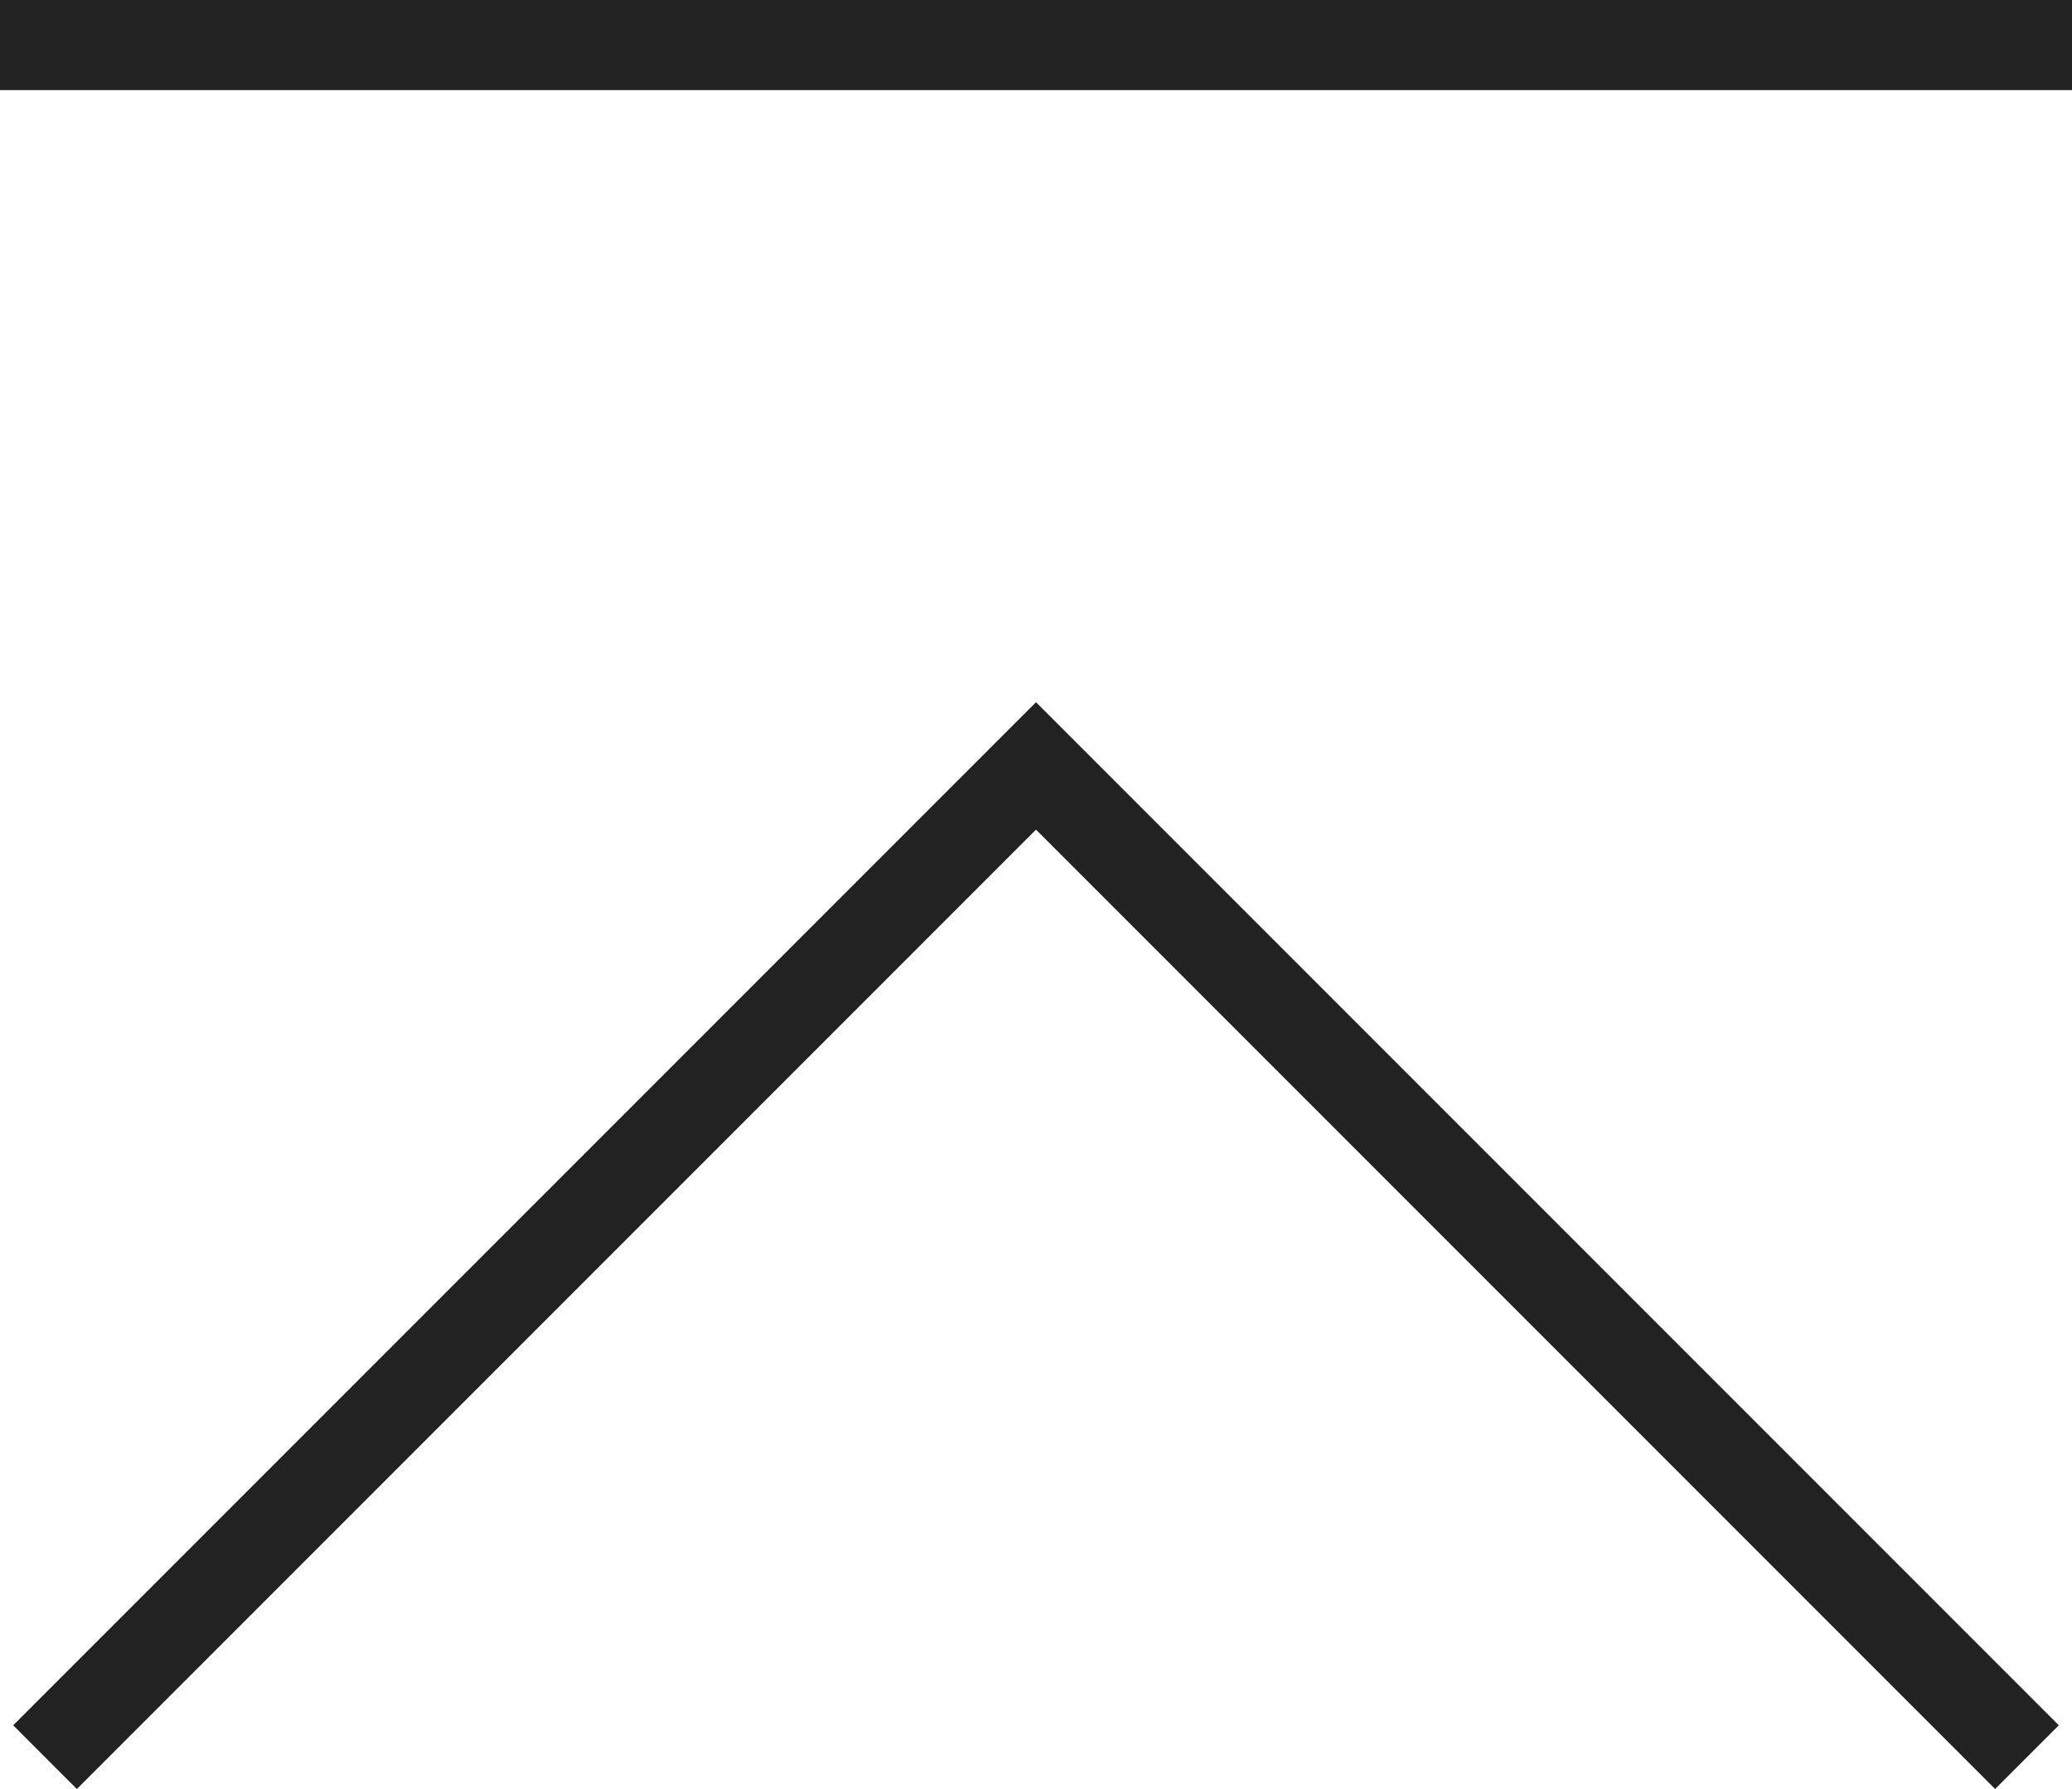
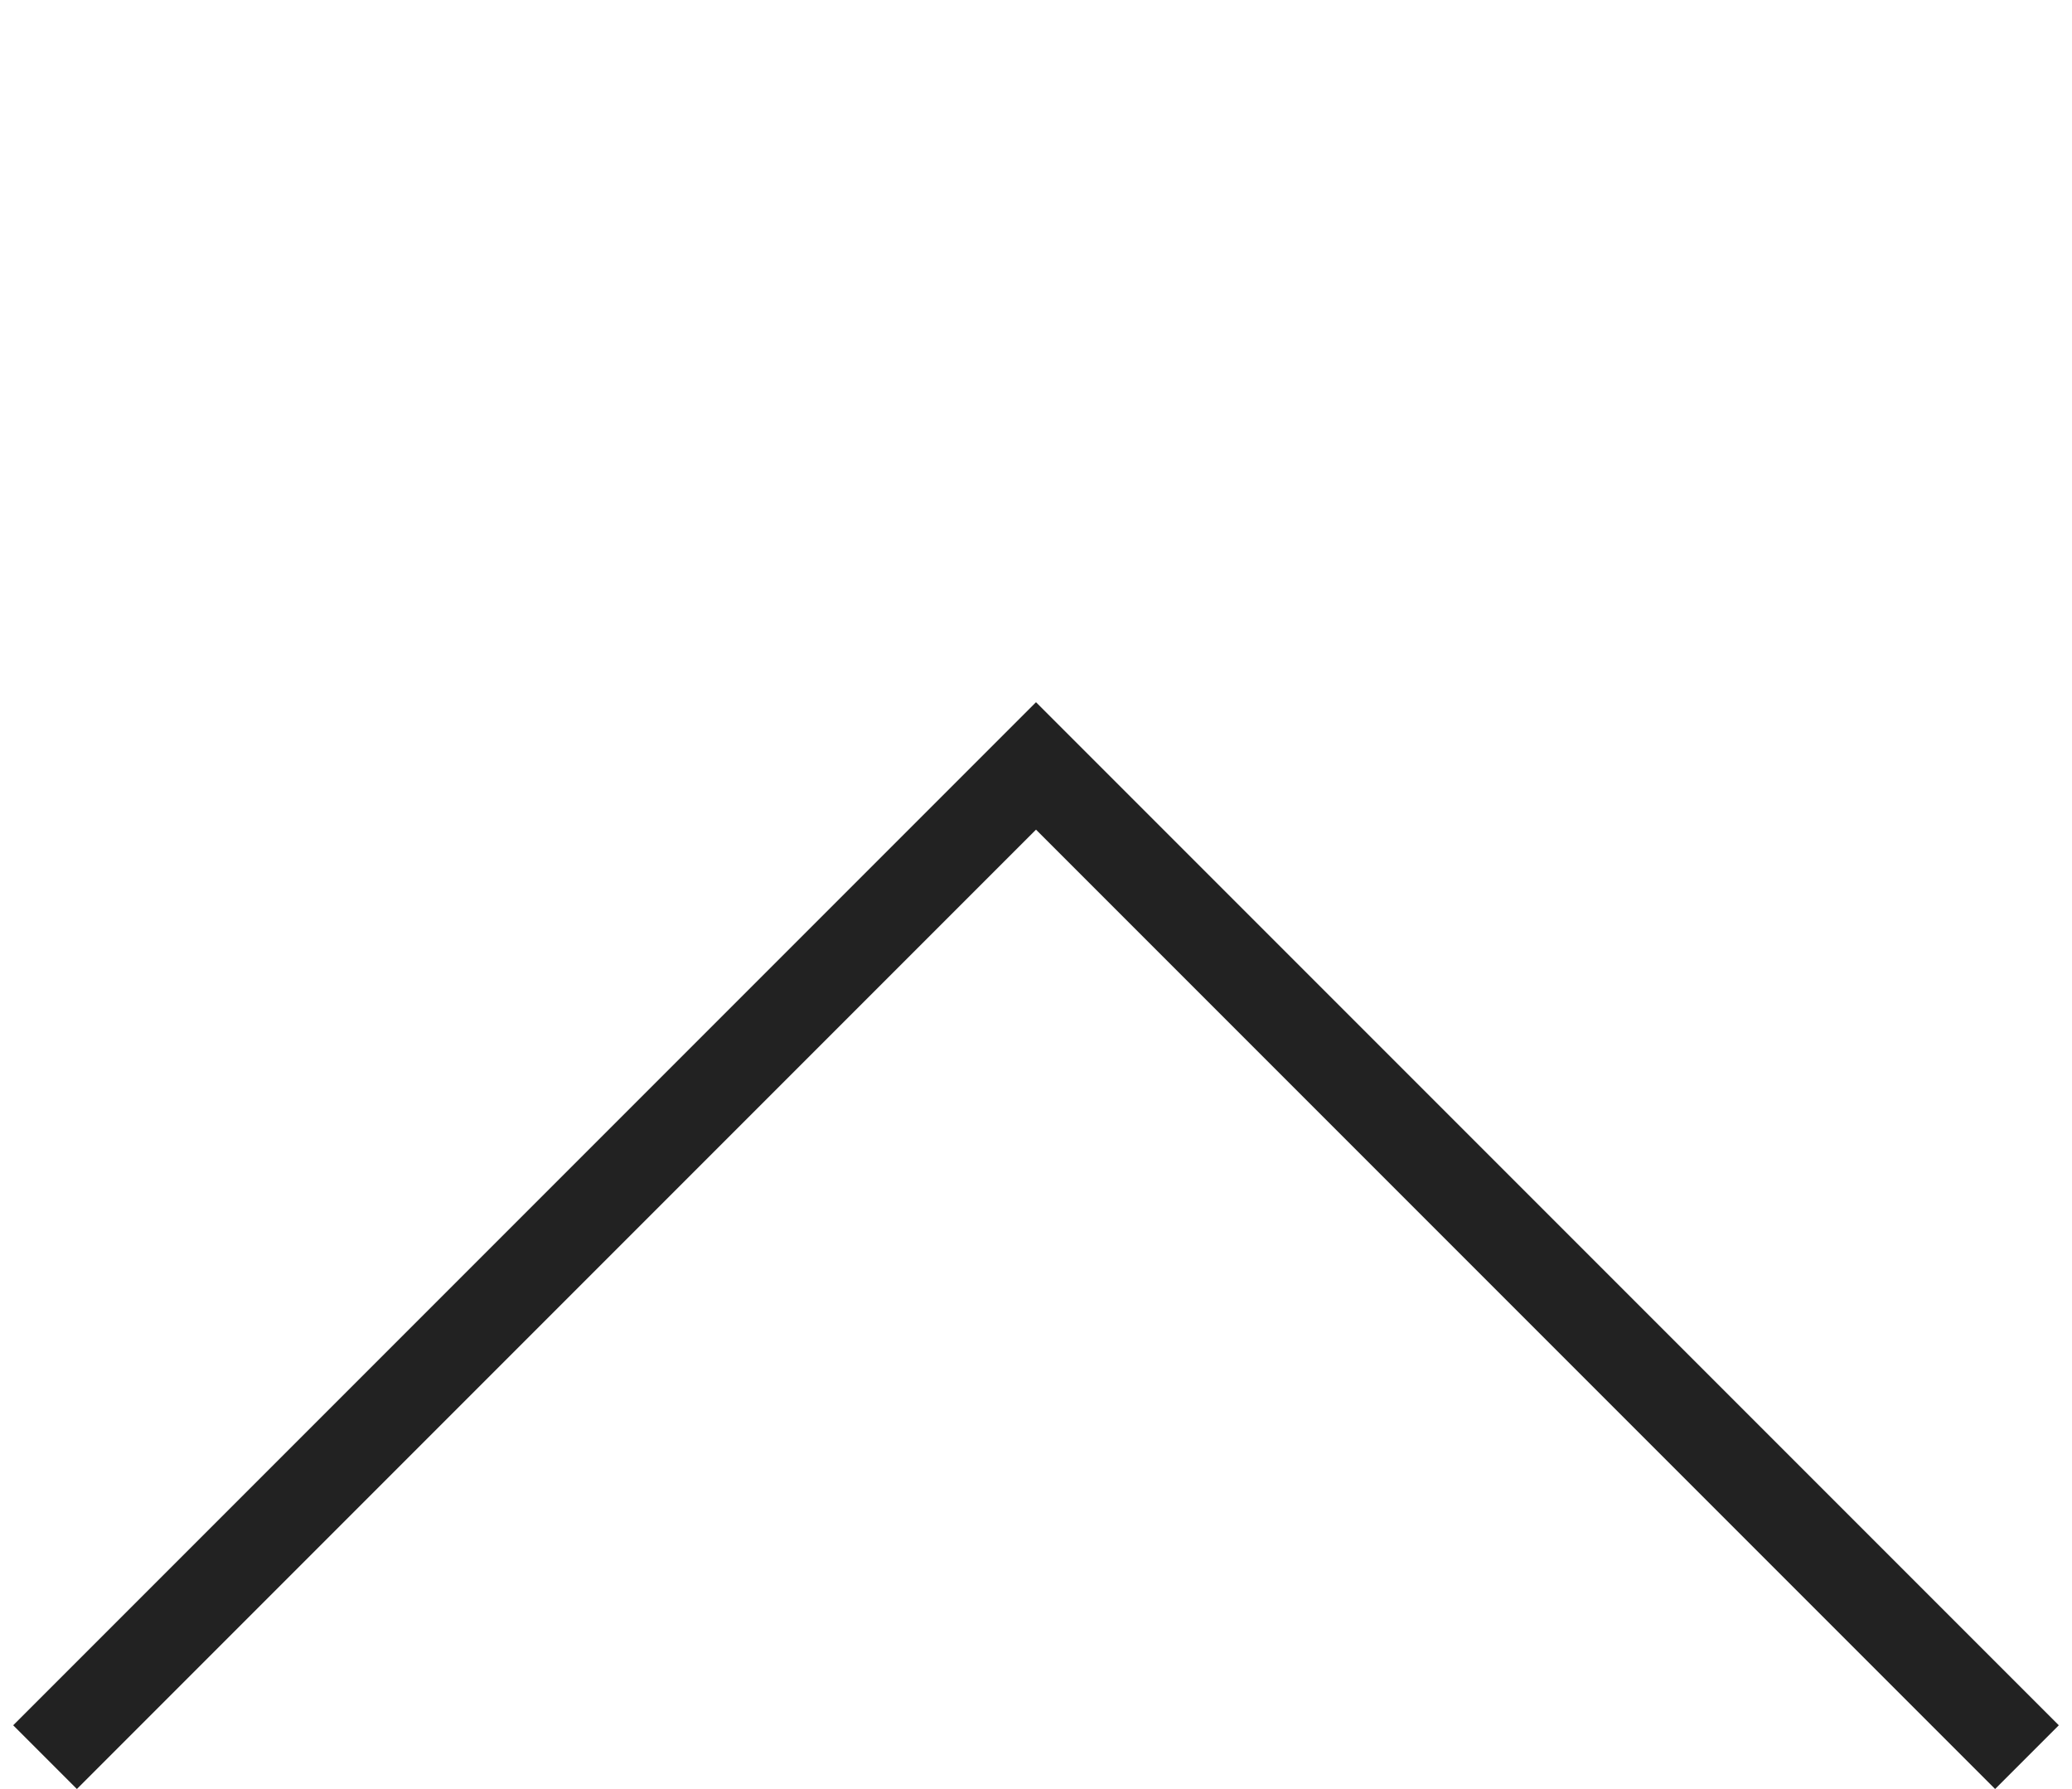
<svg xmlns="http://www.w3.org/2000/svg" id="レイヤー_1" data-name="レイヤー 1" viewBox="0 0 46 39.707">
  <defs>
    <style>.cls-1{fill:none;stroke:#222;stroke-miterlimit:10;stroke-width:2px;}</style>
  </defs>
  <polyline class="cls-1" points="1 39 23 17 45 39" />
-   <line class="cls-1" y1="1" x2="46" y2="1" />
</svg>